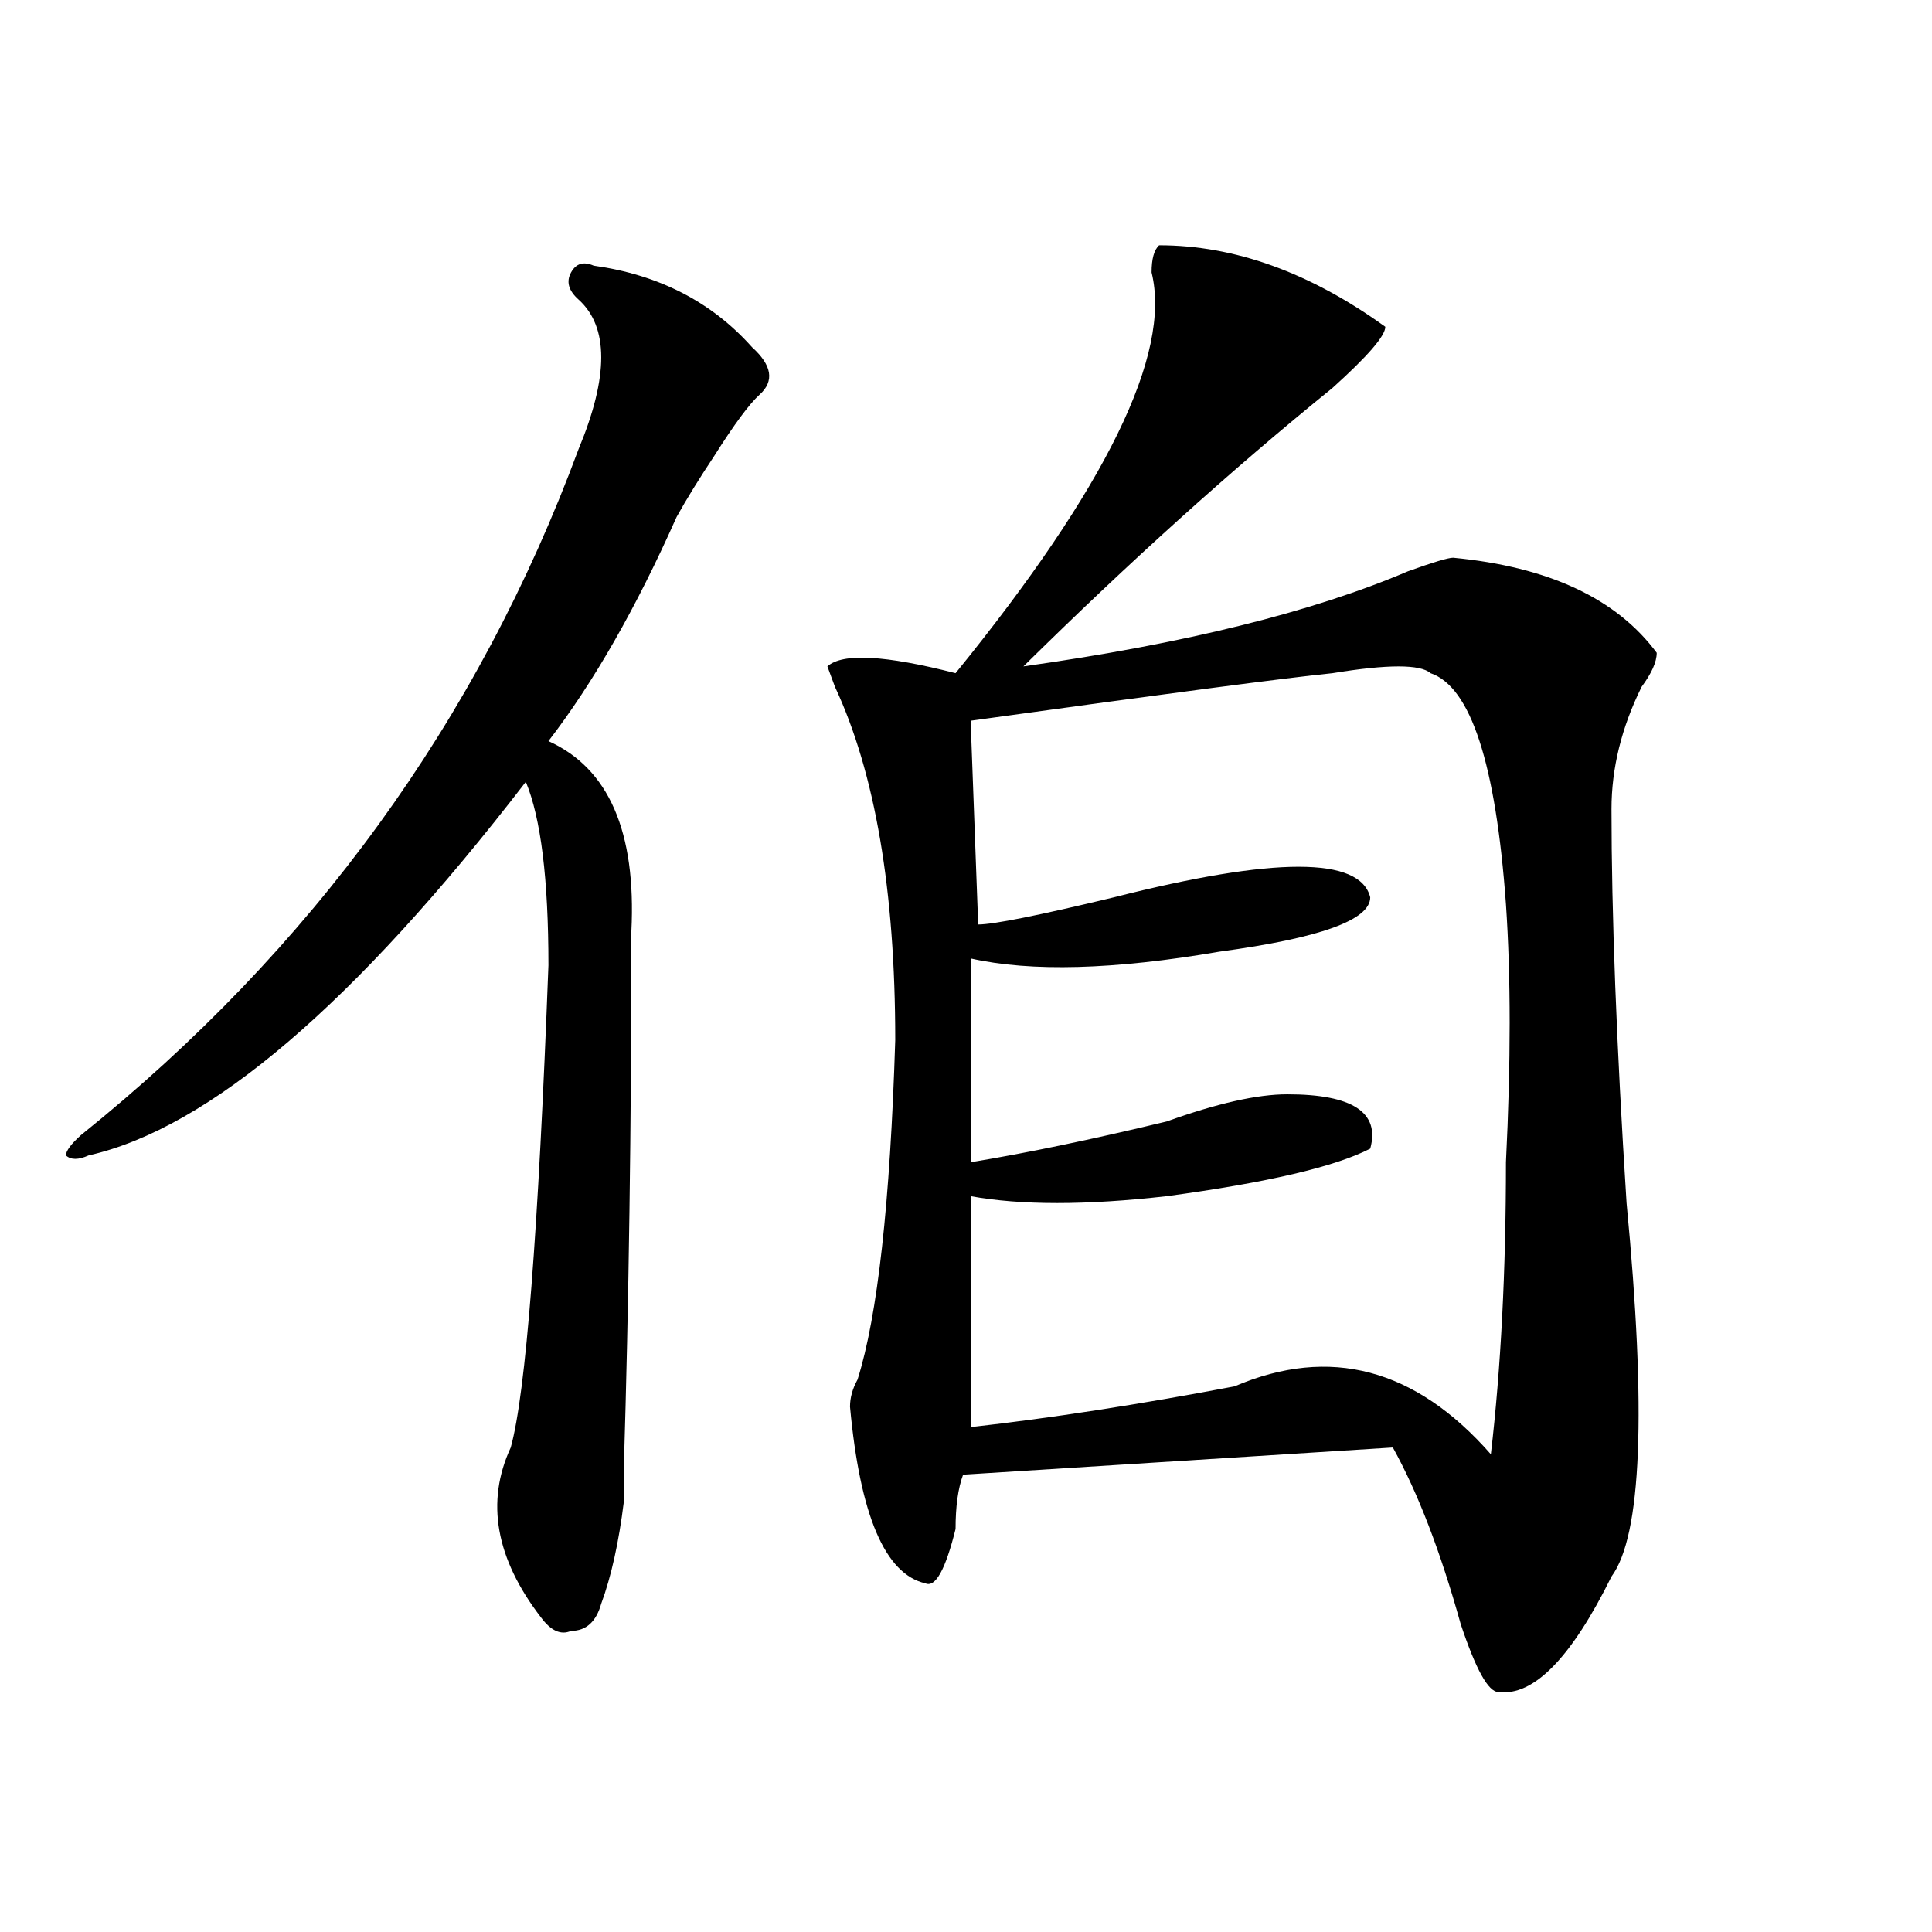
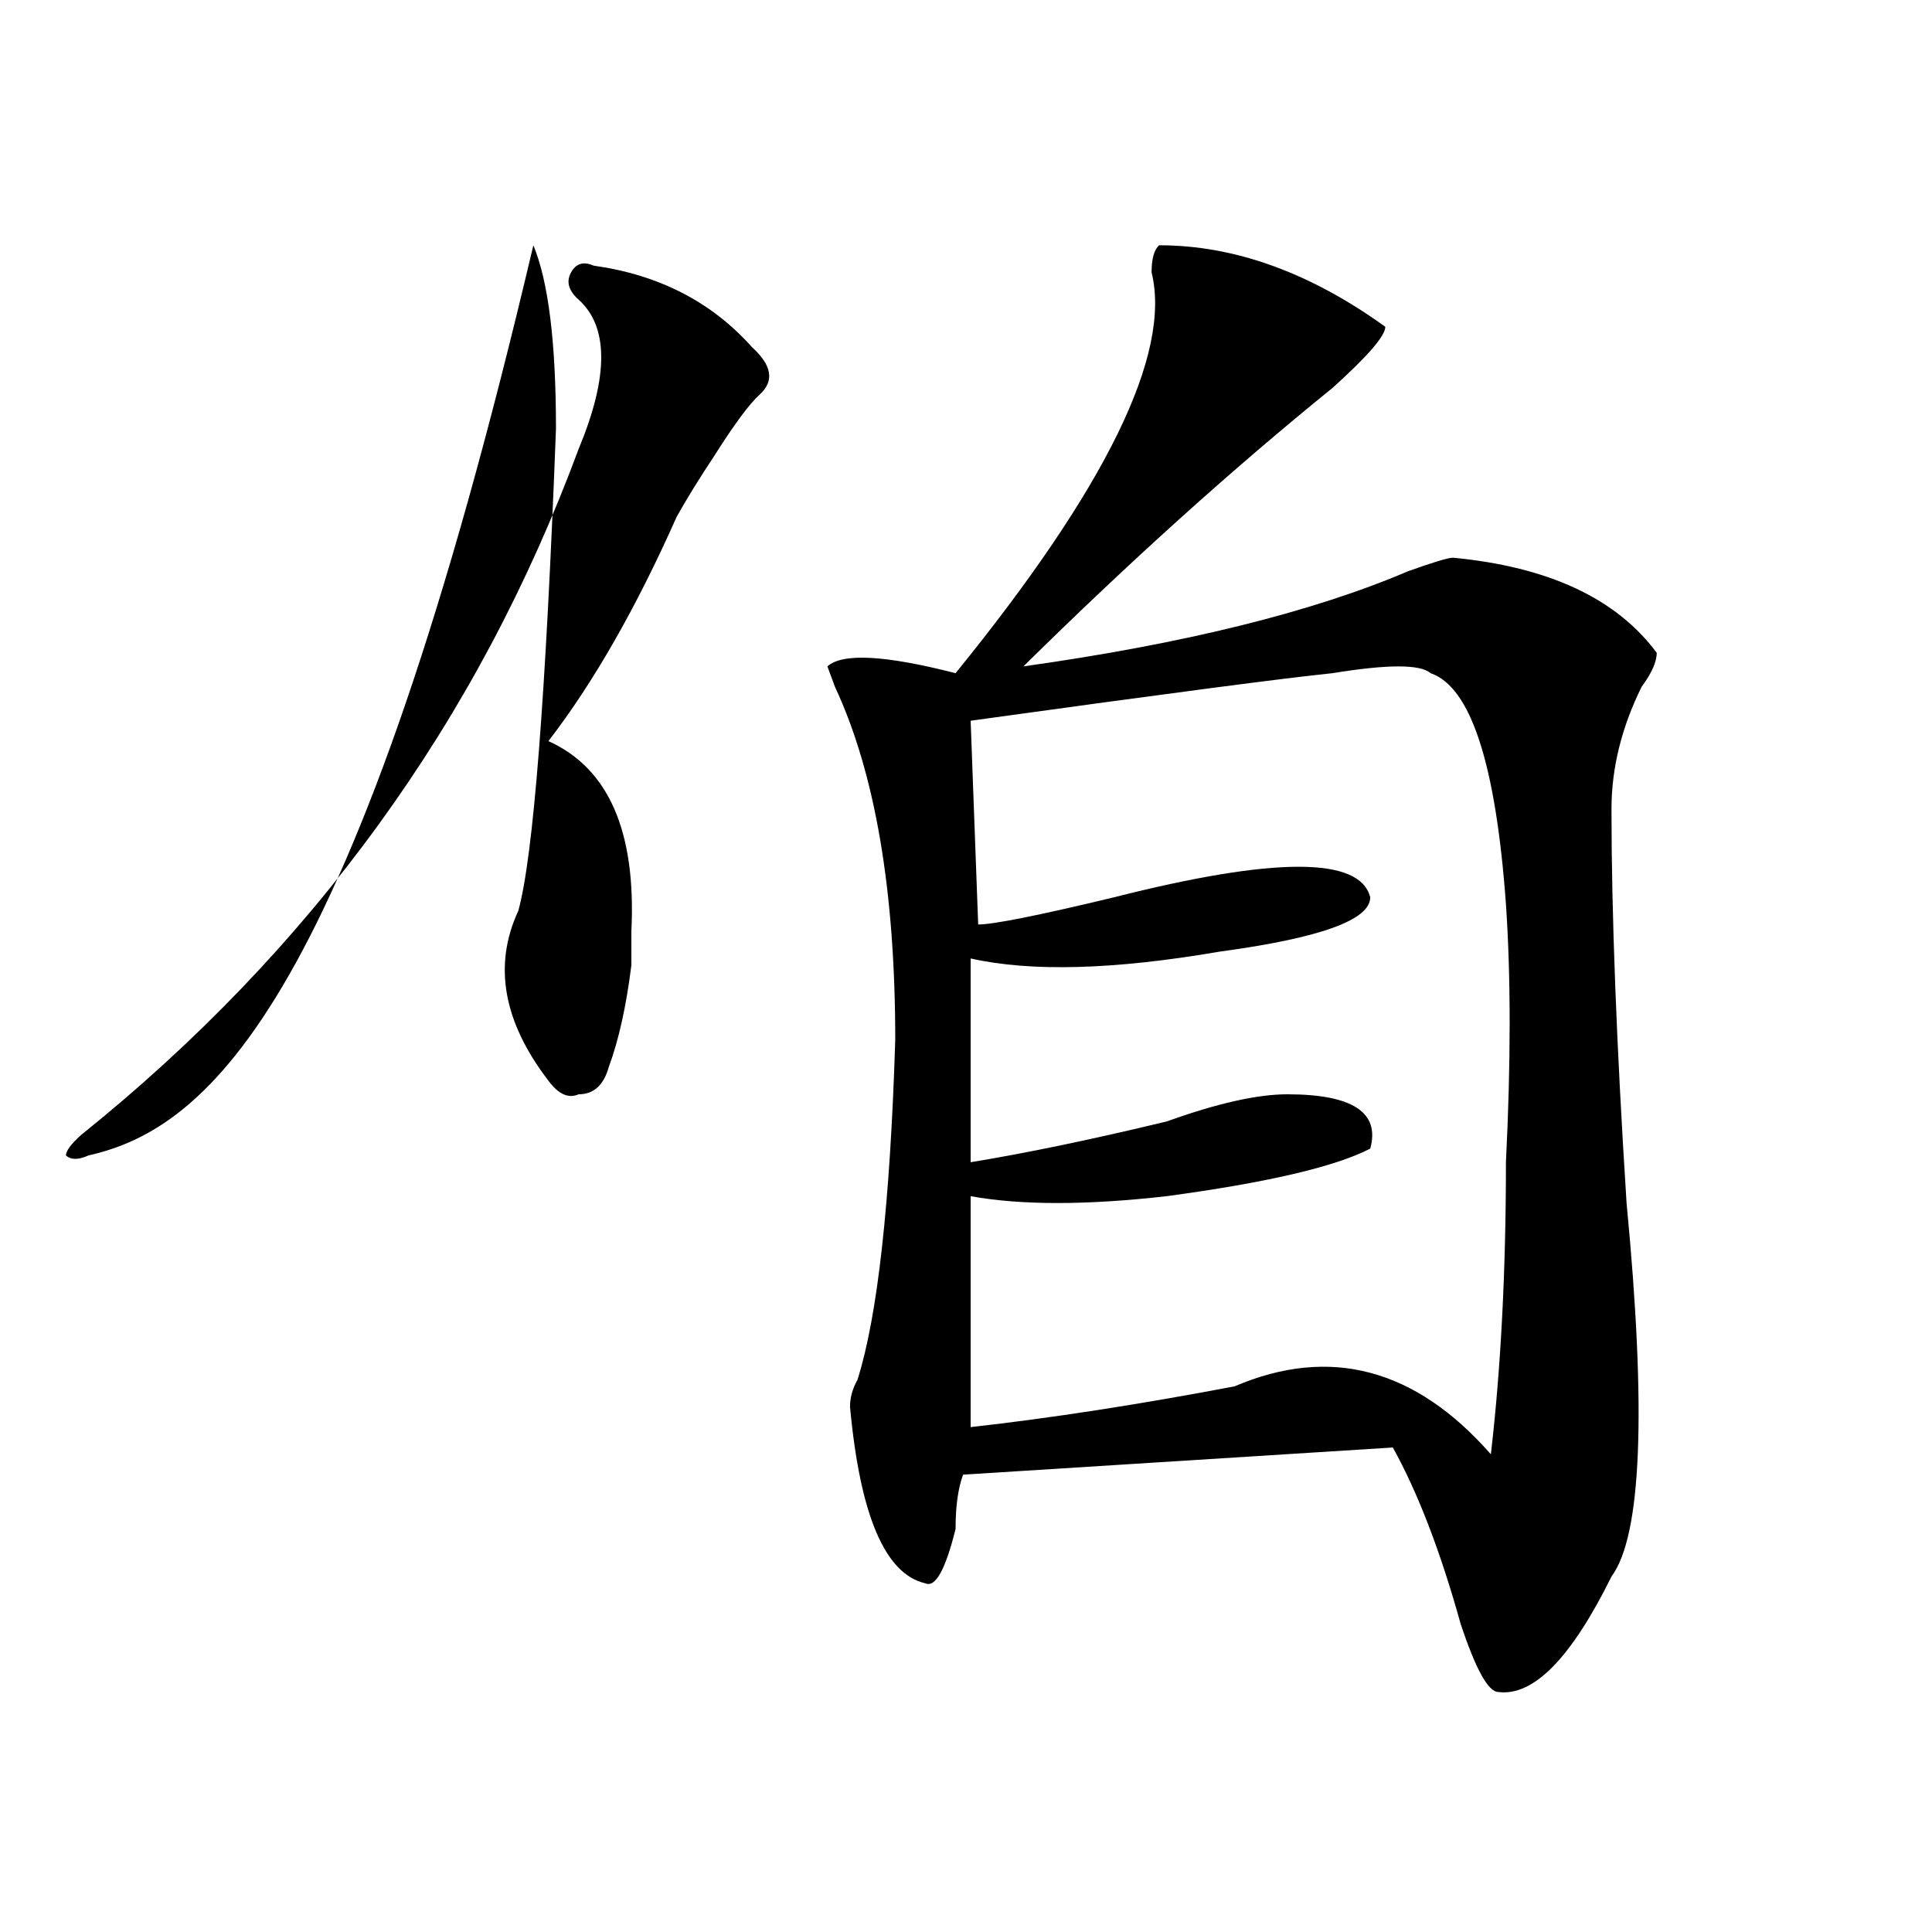
<svg xmlns="http://www.w3.org/2000/svg" version="1.1" id="图层_1" x="0px" y="0px" width="1000px" height="1000px" viewBox="0 0 1000 1000" enable-background="new 0 0 1000 1000" xml:space="preserve">
-   <path d="M307.285,137.5c33.78,4.725,61.097,18.787,81.949,42.188c10.366,9.394,11.707,17.578,3.902,24.609  c-5.243,4.725-13.048,15.271-23.414,31.641c-7.805,11.756-14.328,22.303-19.512,31.641c-20.853,46.912-42.926,85.584-66.34,116.016  c31.219,14.063,45.487,46.912,42.926,98.438c0,100.8-1.341,193.359-3.902,277.734c0,4.725,0,10.547,0,17.578  c-2.621,21.094-6.523,38.672-11.707,52.734c-2.621,9.338-7.805,14.063-15.609,14.063c-5.243,2.307-10.426,0-15.609-7.031  c-23.414-30.487-28.657-59.766-15.609-87.891c7.805-28.125,14.269-111.291,19.512-249.609c0-44.494-3.902-76.135-11.707-94.922  C183.691,519.55,108.266,583.984,45.829,598.047c-5.244,2.362-9.146,2.362-11.707,0c0-2.307,2.561-5.822,7.805-10.547  c119.631-96.075,205.483-214.453,257.554-355.078c15.609-37.463,15.609-63.281,0-77.344c-5.243-4.669-6.523-9.338-3.902-14.063  C298.14,136.347,302.042,135.193,307.285,137.5z M599.961,126.953c39.023,0,78.047,14.063,117.07,42.188  c0,4.725-9.146,15.271-27.316,31.641c-52.071,42.188-105.363,90.253-159.996,144.141c83.23-11.7,149.57-28.125,199.02-49.219  c12.988-4.669,20.793-7.031,23.414-7.031c49.39,4.725,84.511,21.094,105.363,49.219c0,4.725-2.621,10.547-7.805,17.578  c-10.426,21.094-15.609,42.188-15.609,63.281c0,53.943,2.562,121.894,7.805,203.906c10.366,107.831,7.805,172.266-7.805,193.359  c-20.853,42.188-40.364,62.072-58.535,59.766c-5.243,0-11.707-11.756-19.512-35.156c-10.426-37.519-22.133-67.95-35.121-91.406  L498.5,763.281c-2.621,7.031-3.902,16.425-3.902,28.125c-5.243,21.094-10.426,30.432-15.609,28.125  c-20.853-4.725-33.84-35.156-39.023-91.406c0-4.669,1.281-9.338,3.902-14.063c10.366-32.794,16.891-91.406,19.512-175.781  c0-77.344-10.426-138.263-31.219-182.813l-3.902-10.547c7.805-7.031,29.878-5.822,66.34,3.516  c78.047-96.075,111.827-165.234,101.461-207.422C596.059,133.984,597.34,129.315,599.961,126.953z M740.445,348.438  c-5.243-4.669-22.133-4.669-50.73,0c-23.414,2.362-85.852,10.547-187.313,24.609l3.902,105.469c7.805,0,31.219-4.669,70.242-14.063  c83.23-21.094,127.437-21.094,132.68,0c0,11.756-26.035,21.094-78.047,28.125c-54.633,9.394-97.559,10.547-128.777,3.516v105.469  c28.598-4.669,62.438-11.7,101.461-21.094c25.976-9.338,46.828-14.063,62.438-14.063c33.78,0,48.109,9.394,42.926,28.125  c-18.23,9.394-53.352,17.578-105.363,24.609c-41.645,4.725-75.485,4.725-101.461,0v119.531c41.585-4.669,87.133-11.7,136.582-21.094  c49.39-21.094,93.656-9.338,132.68,35.156c5.184-44.494,7.805-94.922,7.805-151.172c2.562-51.525,2.562-96.075,0-133.594  C774.226,395.35,761.238,355.469,740.445,348.438z" />
+   <path d="M307.285,137.5c33.78,4.725,61.097,18.787,81.949,42.188c10.366,9.394,11.707,17.578,3.902,24.609  c-5.243,4.725-13.048,15.271-23.414,31.641c-7.805,11.756-14.328,22.303-19.512,31.641c-20.853,46.912-42.926,85.584-66.34,116.016  c31.219,14.063,45.487,46.912,42.926,98.438c0,4.725,0,10.547,0,17.578  c-2.621,21.094-6.523,38.672-11.707,52.734c-2.621,9.338-7.805,14.063-15.609,14.063c-5.243,2.307-10.426,0-15.609-7.031  c-23.414-30.487-28.657-59.766-15.609-87.891c7.805-28.125,14.269-111.291,19.512-249.609c0-44.494-3.902-76.135-11.707-94.922  C183.691,519.55,108.266,583.984,45.829,598.047c-5.244,2.362-9.146,2.362-11.707,0c0-2.307,2.561-5.822,7.805-10.547  c119.631-96.075,205.483-214.453,257.554-355.078c15.609-37.463,15.609-63.281,0-77.344c-5.243-4.669-6.523-9.338-3.902-14.063  C298.14,136.347,302.042,135.193,307.285,137.5z M599.961,126.953c39.023,0,78.047,14.063,117.07,42.188  c0,4.725-9.146,15.271-27.316,31.641c-52.071,42.188-105.363,90.253-159.996,144.141c83.23-11.7,149.57-28.125,199.02-49.219  c12.988-4.669,20.793-7.031,23.414-7.031c49.39,4.725,84.511,21.094,105.363,49.219c0,4.725-2.621,10.547-7.805,17.578  c-10.426,21.094-15.609,42.188-15.609,63.281c0,53.943,2.562,121.894,7.805,203.906c10.366,107.831,7.805,172.266-7.805,193.359  c-20.853,42.188-40.364,62.072-58.535,59.766c-5.243,0-11.707-11.756-19.512-35.156c-10.426-37.519-22.133-67.95-35.121-91.406  L498.5,763.281c-2.621,7.031-3.902,16.425-3.902,28.125c-5.243,21.094-10.426,30.432-15.609,28.125  c-20.853-4.725-33.84-35.156-39.023-91.406c0-4.669,1.281-9.338,3.902-14.063c10.366-32.794,16.891-91.406,19.512-175.781  c0-77.344-10.426-138.263-31.219-182.813l-3.902-10.547c7.805-7.031,29.878-5.822,66.34,3.516  c78.047-96.075,111.827-165.234,101.461-207.422C596.059,133.984,597.34,129.315,599.961,126.953z M740.445,348.438  c-5.243-4.669-22.133-4.669-50.73,0c-23.414,2.362-85.852,10.547-187.313,24.609l3.902,105.469c7.805,0,31.219-4.669,70.242-14.063  c83.23-21.094,127.437-21.094,132.68,0c0,11.756-26.035,21.094-78.047,28.125c-54.633,9.394-97.559,10.547-128.777,3.516v105.469  c28.598-4.669,62.438-11.7,101.461-21.094c25.976-9.338,46.828-14.063,62.438-14.063c33.78,0,48.109,9.394,42.926,28.125  c-18.23,9.394-53.352,17.578-105.363,24.609c-41.645,4.725-75.485,4.725-101.461,0v119.531c41.585-4.669,87.133-11.7,136.582-21.094  c49.39-21.094,93.656-9.338,132.68,35.156c5.184-44.494,7.805-94.922,7.805-151.172c2.562-51.525,2.562-96.075,0-133.594  C774.226,395.35,761.238,355.469,740.445,348.438z" />
</svg>